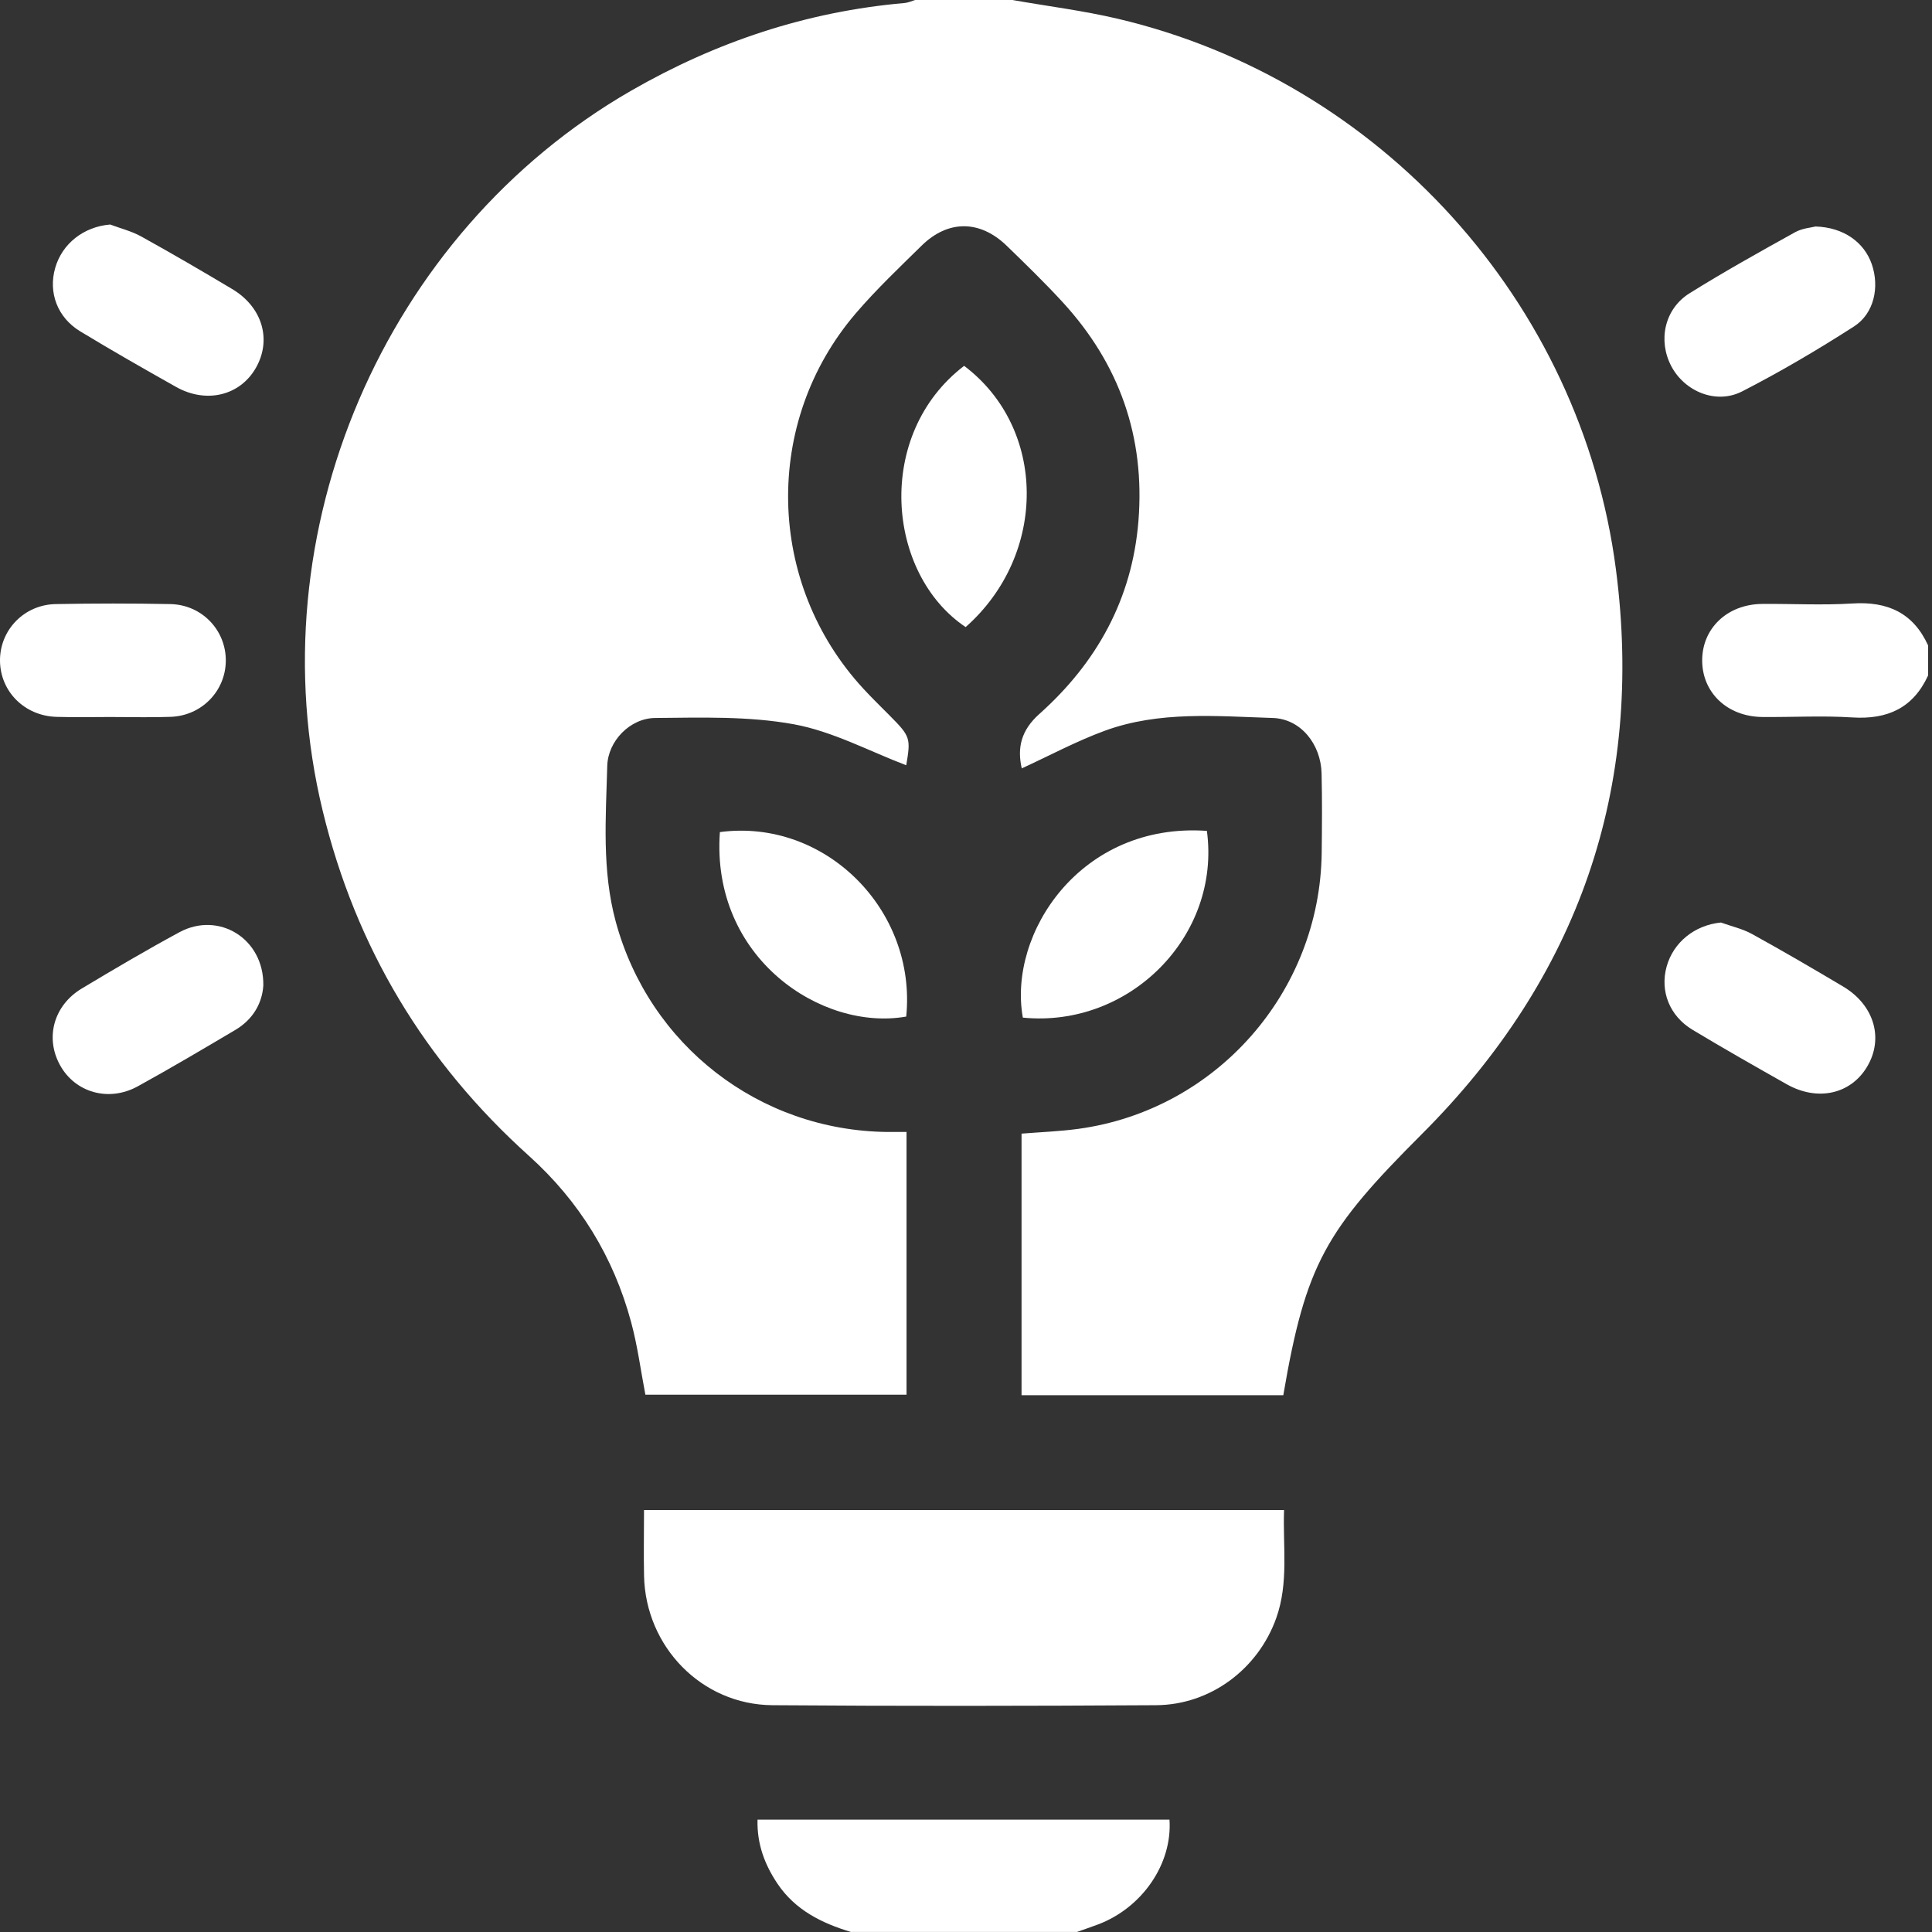
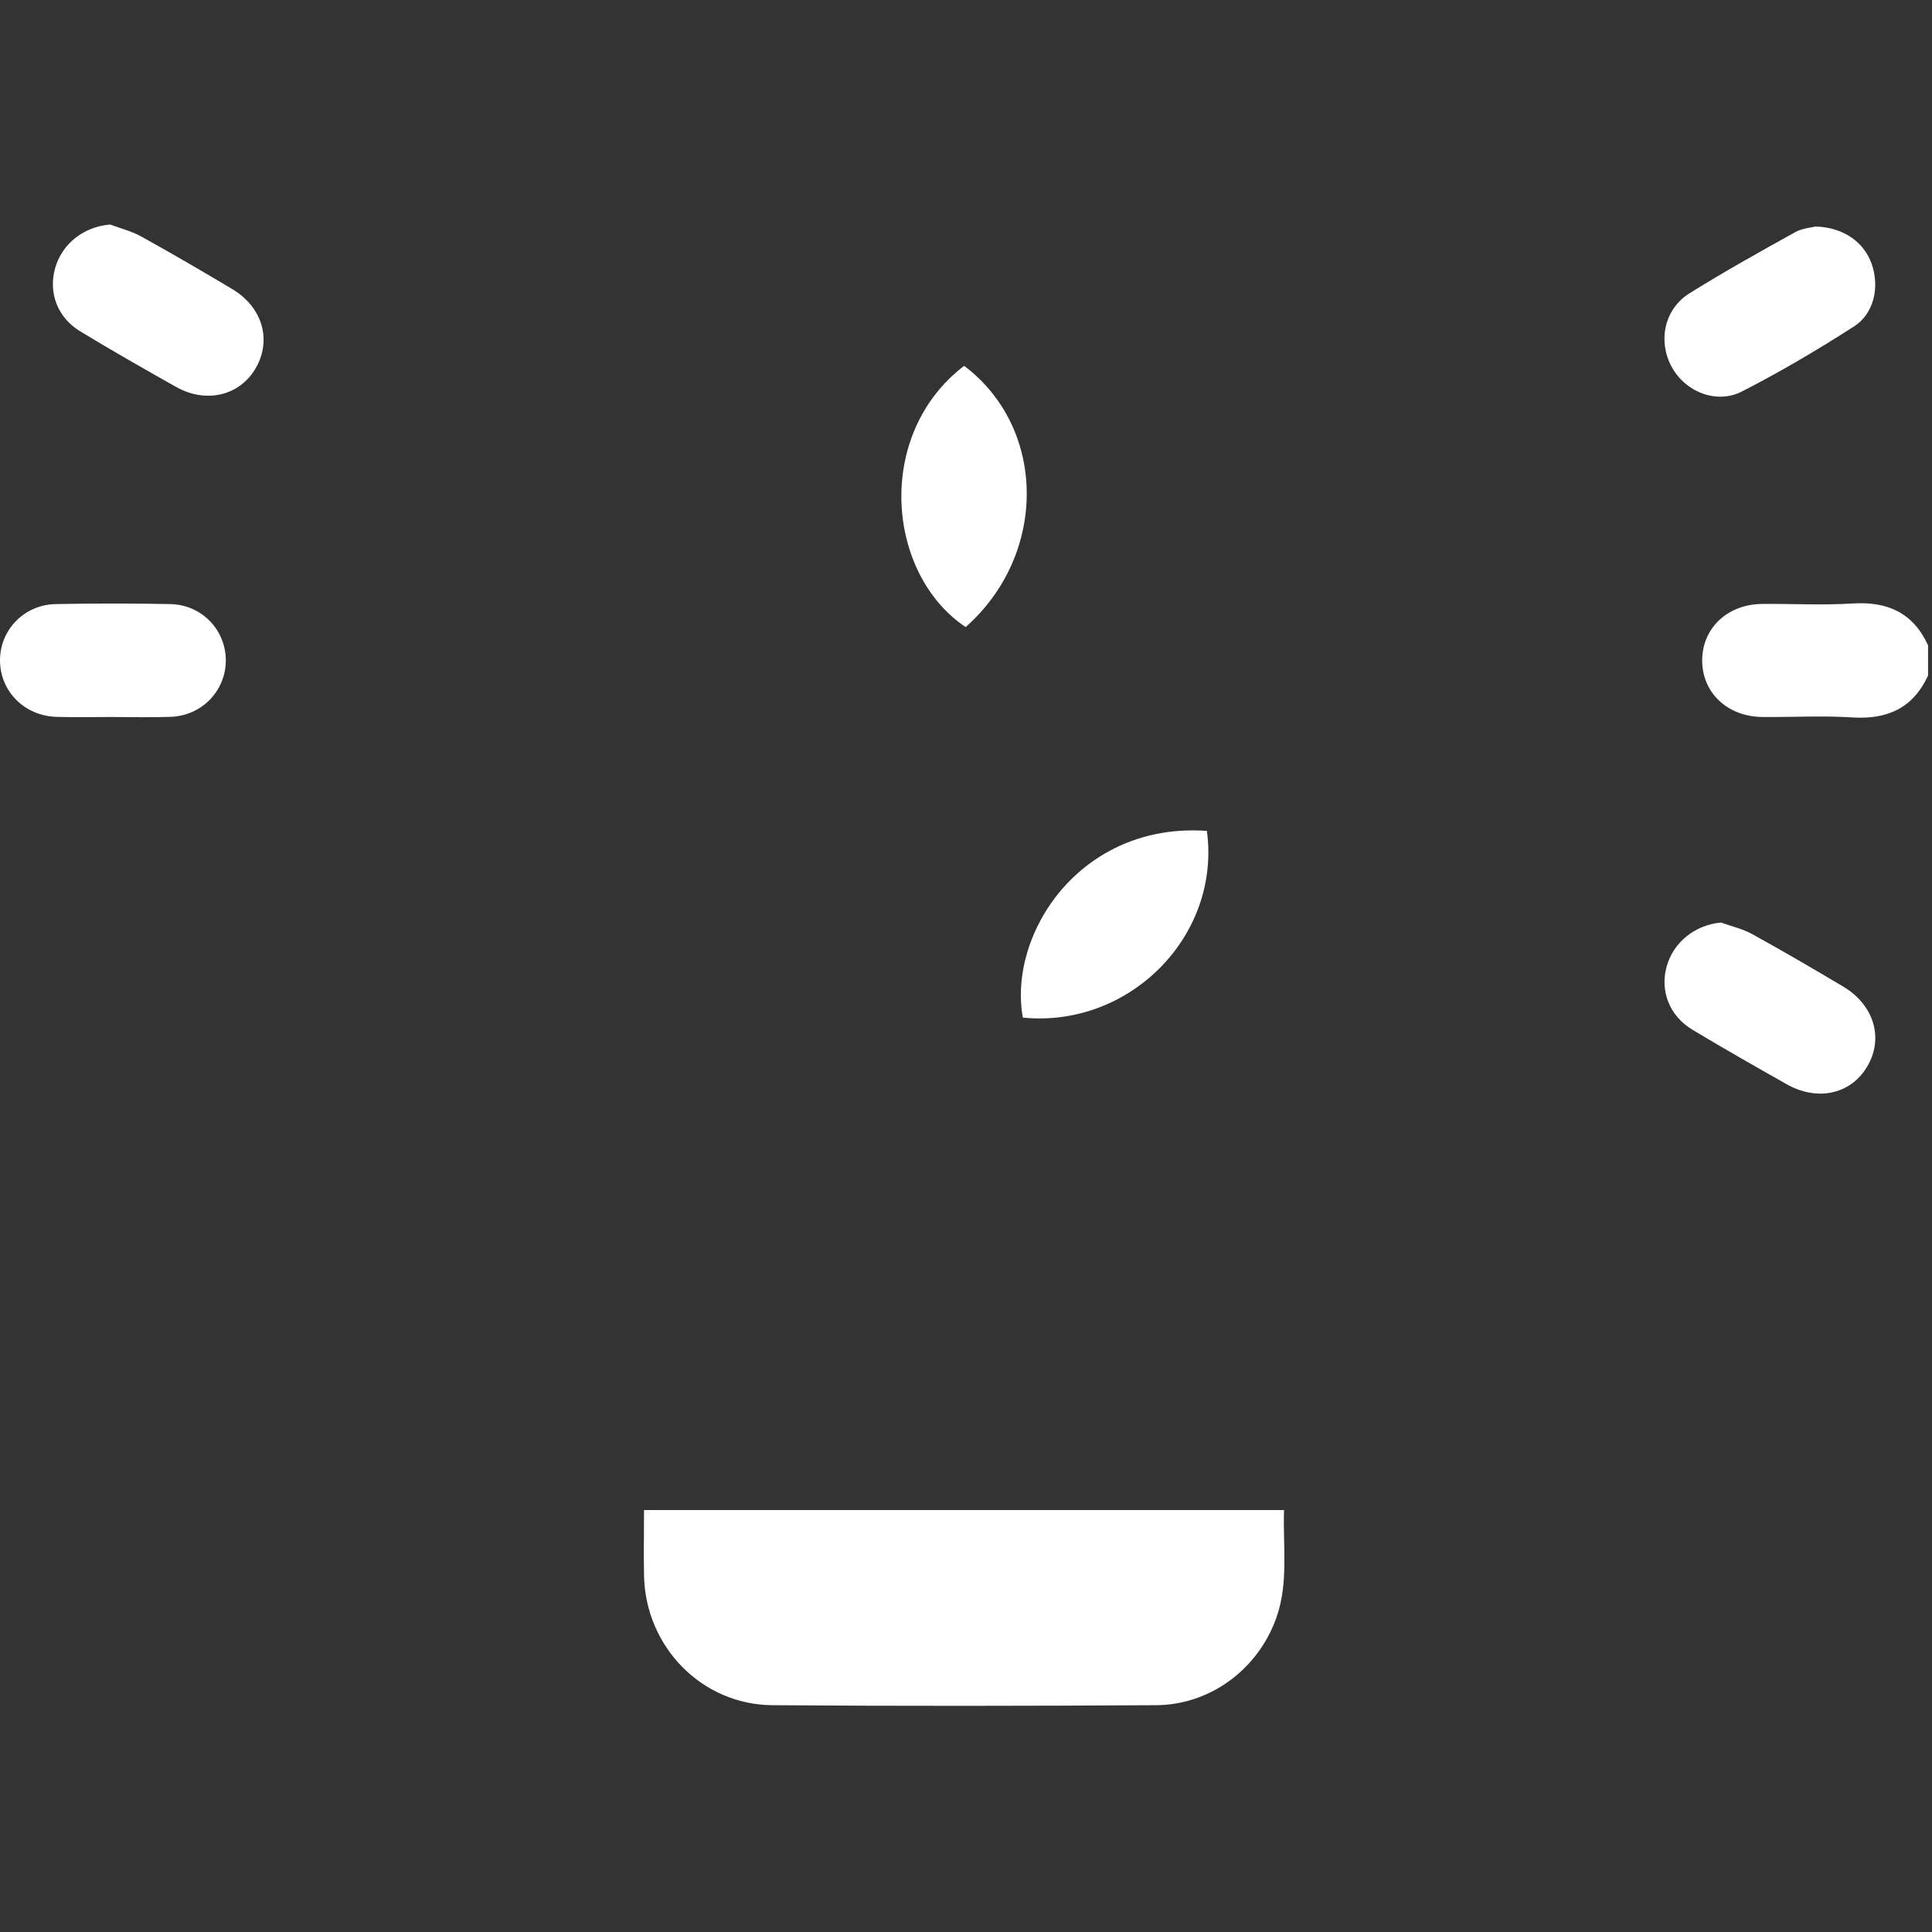
<svg xmlns="http://www.w3.org/2000/svg" width="64" height="64" viewBox="0 0 64 64" fill="none">
  <rect x="0" y="0" width="64" height="64" fill="#333333" stroke="none" />
-   <path d="M33.555 0.003C34.715 0.207 35.89 0.353 37.035 0.623C45.714 2.67 52.374 9.993 53.529 18.857C54.477 26.132 52.277 32.392 47.109 37.56C43.923 40.746 43.256 41.853 42.511 46.218H33.84V37.553C34.457 37.503 35.093 37.48 35.722 37.395C40.29 36.771 43.728 32.865 43.783 28.247C43.793 27.372 43.8 26.497 43.779 25.622C43.758 24.655 43.09 23.812 42.161 23.784C40.298 23.725 38.405 23.547 36.603 24.205C35.66 24.55 34.765 25.032 33.847 25.454C33.692 24.775 33.822 24.192 34.432 23.649C36.333 21.951 37.503 19.846 37.712 17.262C37.936 14.471 37.081 12.051 35.192 9.999C34.6 9.356 33.973 8.746 33.345 8.138C32.457 7.281 31.4 7.28 30.527 8.14C29.785 8.87 29.027 9.588 28.352 10.376C25.262 13.981 25.379 19.321 28.597 22.811C28.879 23.117 29.177 23.407 29.47 23.702C30.157 24.394 30.174 24.449 30.02 25.35C28.799 24.887 27.584 24.227 26.294 23.992C24.799 23.72 23.235 23.77 21.704 23.784C20.877 23.79 20.137 24.544 20.116 25.374C20.069 27.097 19.936 28.83 20.397 30.53C21.509 34.628 25.147 37.45 29.39 37.498C29.593 37.5 29.795 37.498 30.03 37.498V46.201H21.379C21.227 45.411 21.121 44.589 20.907 43.798C20.324 41.635 19.191 39.791 17.524 38.291C14.069 35.181 11.784 31.382 10.688 26.852C8.461 17.661 12.716 7.721 20.906 3.005C23.721 1.385 26.725 0.383 29.963 0.1C30.082 0.09 30.197 0.035 30.314 0C31.395 0 32.475 0 33.557 0L33.555 0.003Z" fill="white" />
-   <path d="M28.192 64C27.22 63.707 26.34 63.273 25.752 62.395C25.329 61.763 25.072 61.08 25.094 60.277H38.741C38.84 61.74 37.838 63.197 36.373 63.75C36.143 63.837 35.908 63.915 35.677 63.998H28.192V64Z" fill="white" />
  <path d="M63.87 22.377C63.374 23.457 62.522 23.839 61.362 23.766C60.37 23.702 59.37 23.761 58.374 23.751C57.222 23.739 56.387 22.946 56.387 21.877C56.387 20.811 57.222 20.016 58.374 20.006C59.37 19.997 60.369 20.054 61.362 19.991C62.522 19.917 63.376 20.297 63.87 21.379V22.379V22.377Z" fill="white" />
  <path d="M21.332 50.023H42.536C42.493 51.227 42.694 52.427 42.279 53.596C41.678 55.289 40.096 56.477 38.296 56.487C34.06 56.512 29.822 56.519 25.585 56.487C23.245 56.469 21.386 54.552 21.335 52.204C21.32 51.499 21.334 50.794 21.334 50.023H21.332Z" fill="white" />
-   <path d="M23.847 27.564C27.33 27.102 30.374 30.139 30.02 33.675C27.227 34.169 23.547 31.744 23.847 27.564Z" fill="white" />
  <path d="M39.98 27.524C40.45 31.005 37.418 34.059 33.883 33.71C33.382 30.927 35.791 27.232 39.98 27.524Z" fill="white" />
  <path d="M31.938 12.119C34.683 14.188 34.707 18.369 31.988 20.773C29.358 19.009 28.965 14.393 31.938 12.119Z" fill="white" />
-   <path d="M8.723 32.643C8.688 33.215 8.393 33.765 7.795 34.118C6.725 34.752 5.655 35.385 4.565 35.985C3.6 36.517 2.483 36.192 1.985 35.278C1.488 34.373 1.78 33.303 2.71 32.745C3.777 32.105 4.848 31.473 5.942 30.882C7.238 30.18 8.743 31.083 8.723 32.643Z" fill="white" />
  <path d="M57.009 30.56C57.354 30.685 57.724 30.767 58.041 30.942C59.057 31.502 60.059 32.087 61.056 32.68C62.087 33.293 62.409 34.403 61.849 35.338C61.306 36.248 60.209 36.493 59.189 35.918C58.142 35.327 57.097 34.733 56.067 34.113C55.302 33.653 54.987 32.832 55.207 32.027C55.431 31.207 56.149 30.643 57.007 30.56H57.009Z" fill="white" />
  <path d="M3.645 7.436C3.988 7.566 4.355 7.655 4.673 7.831C5.688 8.393 6.692 8.978 7.688 9.573C8.692 10.171 9.008 11.253 8.477 12.185C7.952 13.106 6.833 13.381 5.83 12.816C4.765 12.216 3.702 11.611 2.657 10.976C1.898 10.516 1.597 9.688 1.827 8.88C2.06 8.061 2.782 7.51 3.645 7.438V7.436Z" fill="white" />
  <path d="M60.14 7.503C61.072 7.53 61.752 8.025 62.004 8.748C62.267 9.505 62.085 10.385 61.415 10.815C60.214 11.586 58.979 12.315 57.709 12.966C56.852 13.406 55.81 12.971 55.367 12.136C54.915 11.286 55.135 10.236 55.967 9.716C57.109 9.003 58.287 8.346 59.464 7.693C59.707 7.558 60.014 7.538 60.142 7.503H60.14Z" fill="white" />
  <path d="M3.735 23.751C3.113 23.751 2.49 23.766 1.87 23.747C0.812 23.716 0.007 22.904 4.11071e-05 21.887C-0.007 20.871 0.798 20.029 1.848 20.011C3.112 19.987 4.378 19.986 5.642 20.011C6.693 20.032 7.492 20.881 7.48 21.899C7.468 22.892 6.683 23.706 5.662 23.746C5.02 23.771 4.377 23.751 3.733 23.752L3.735 23.751Z" fill="white" />
</svg>